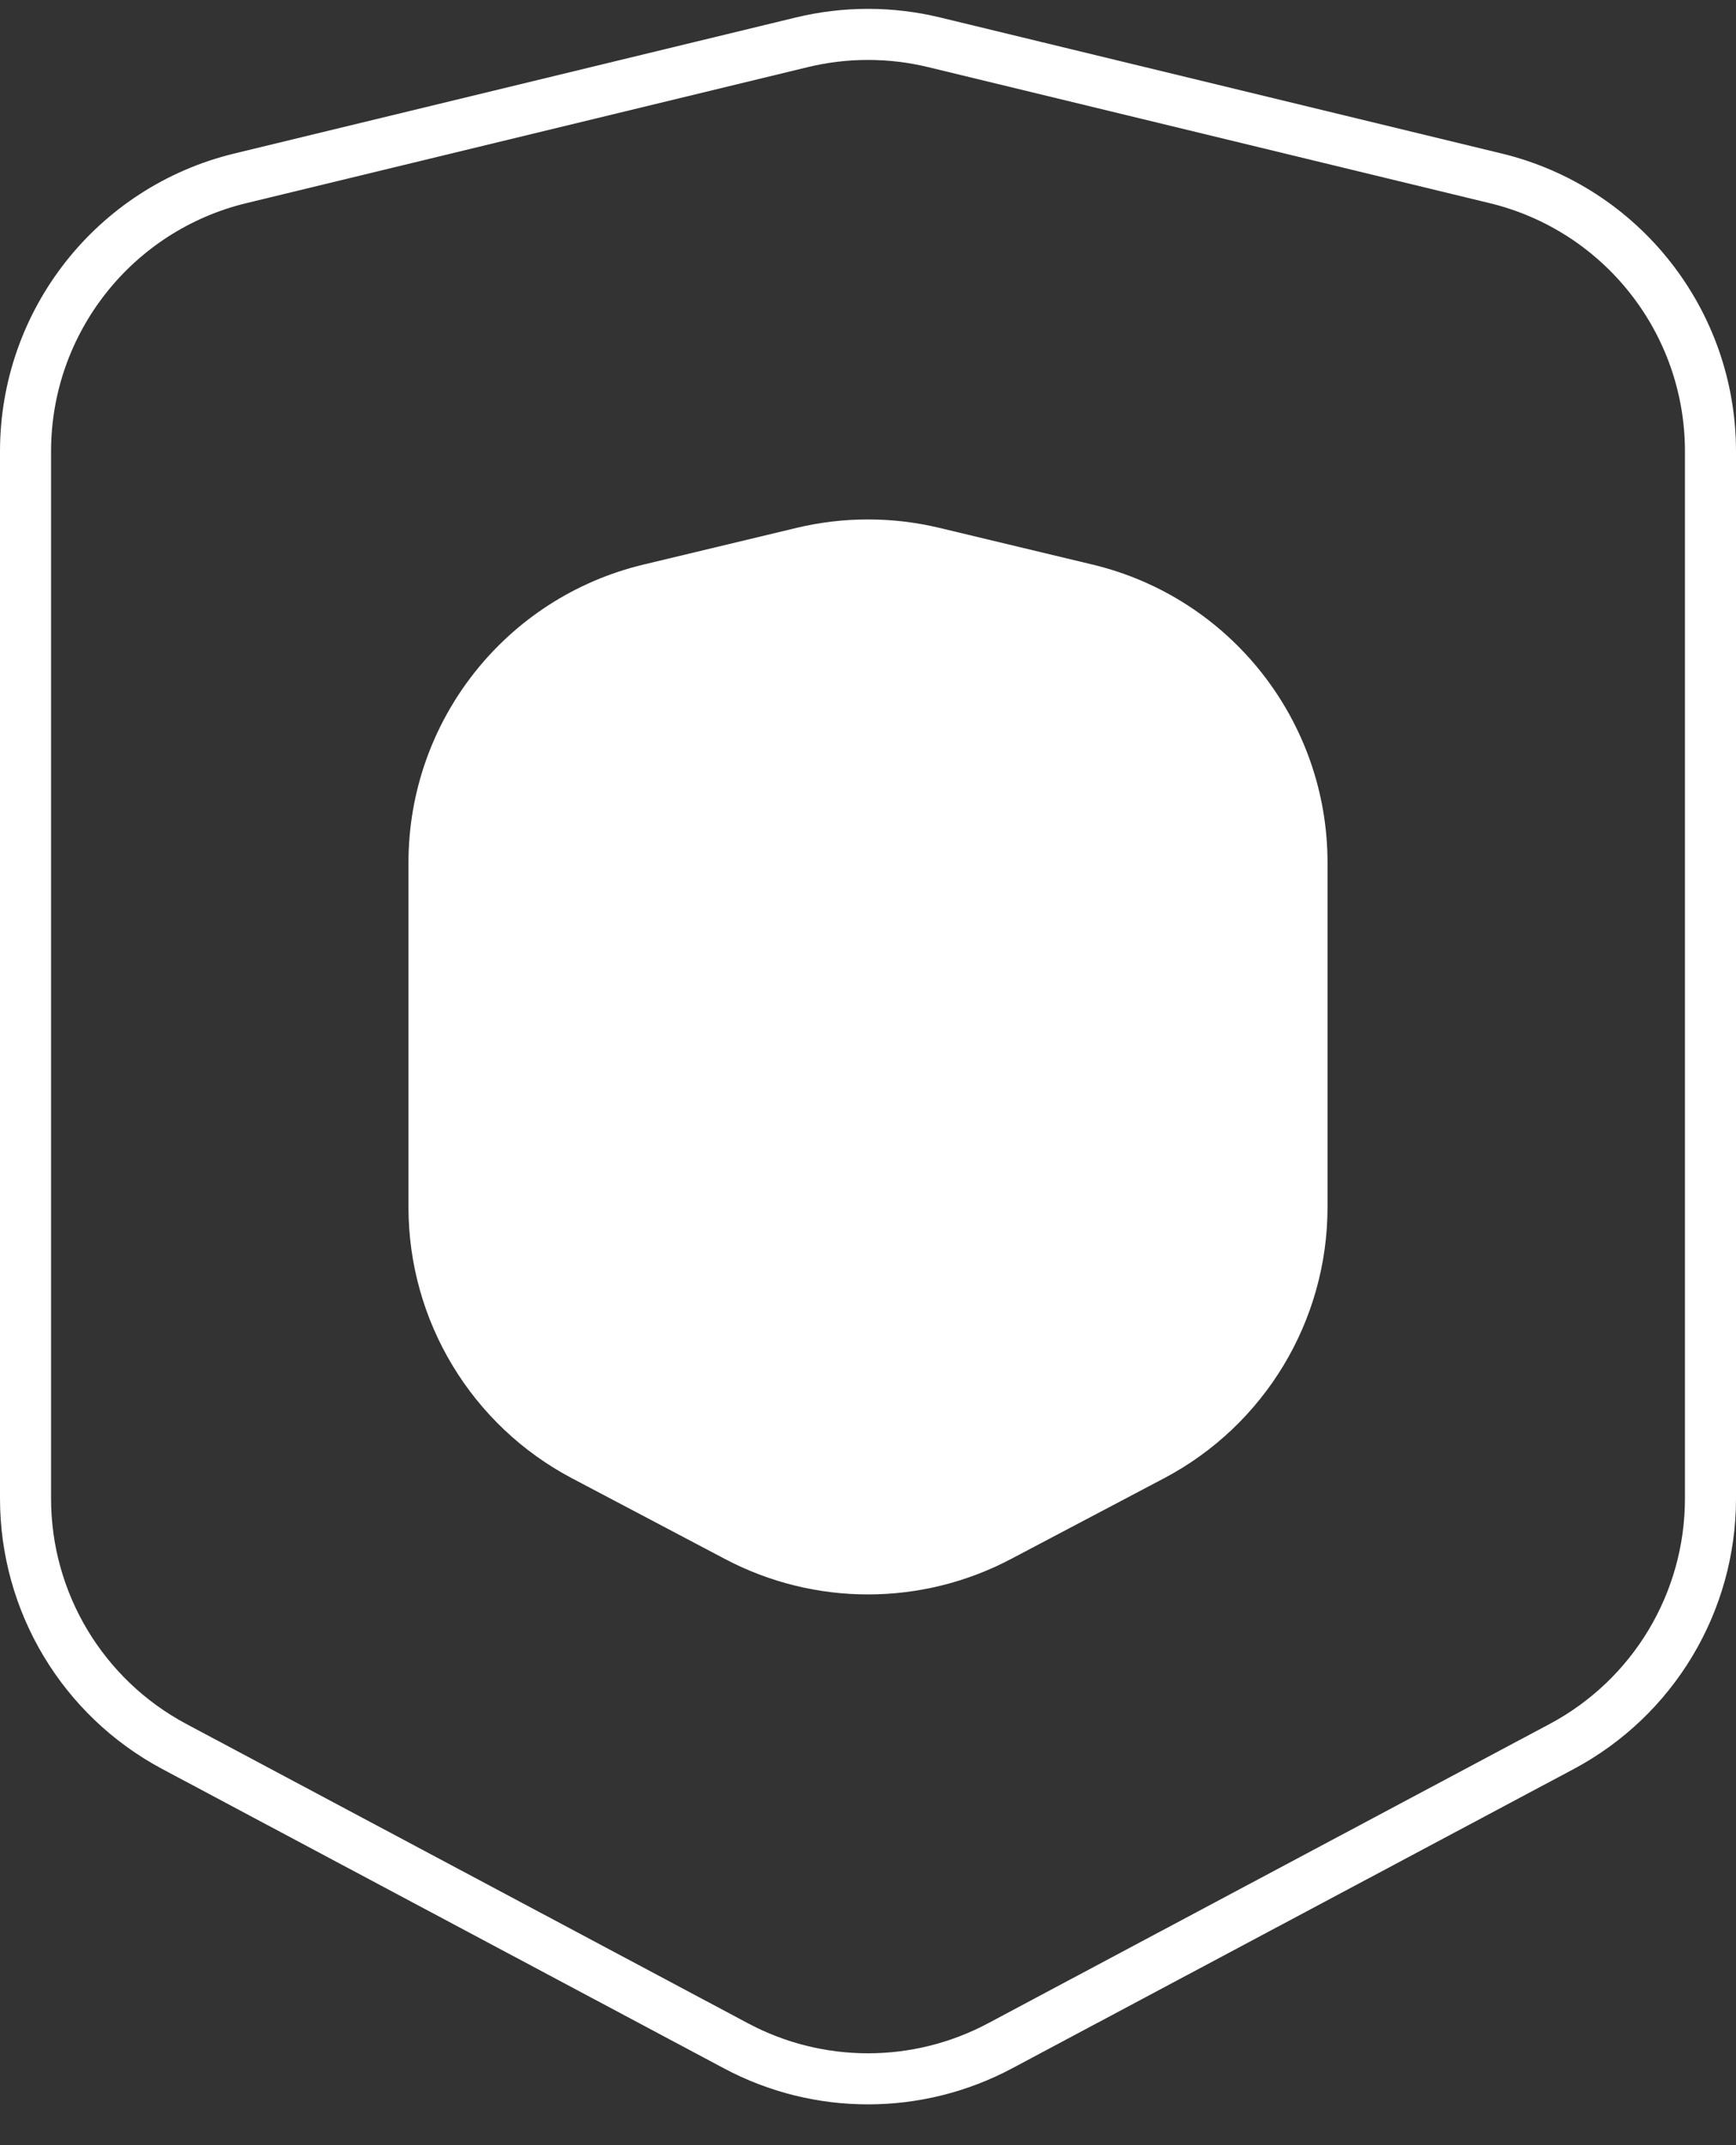
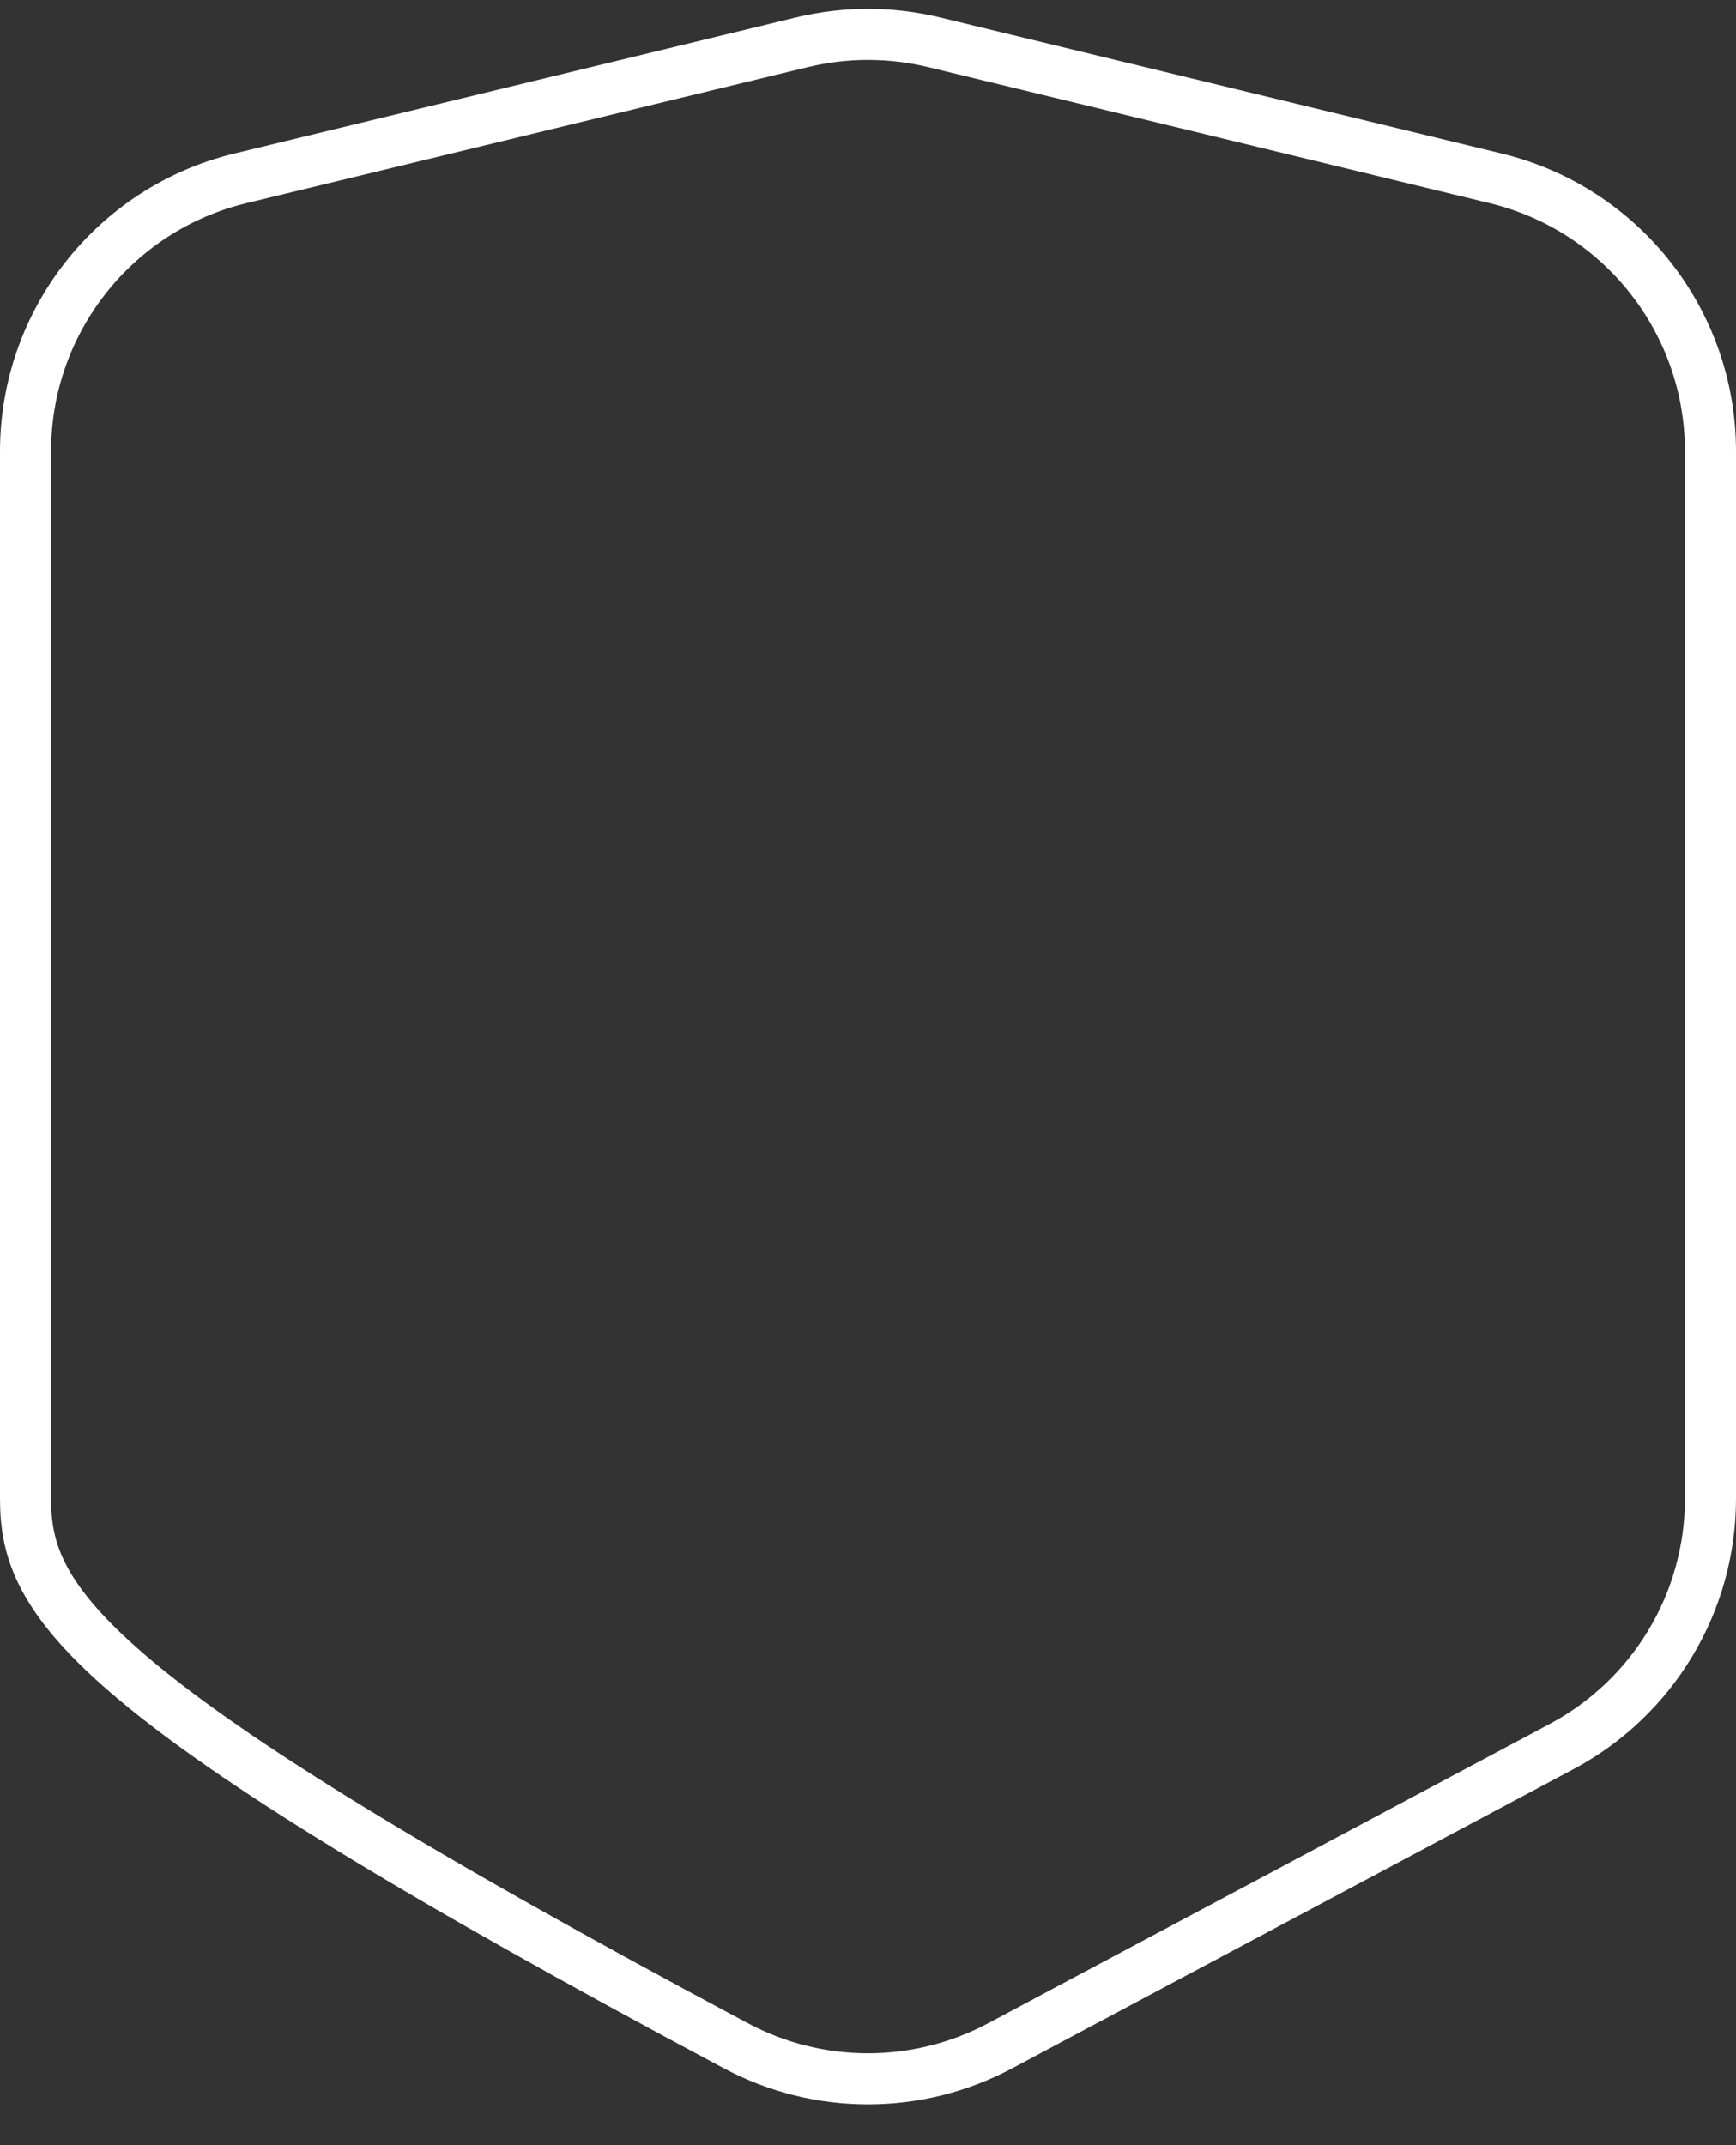
<svg xmlns="http://www.w3.org/2000/svg" width="34" height="42" viewBox="0 0 34 42" fill="none">
  <rect x="0" y="0" width="34" height="42" fill="#333333" stroke="none" />
-   <path d="M0.5 8.838C0.5 6.299 2.238 4.09 4.705 3.492L15.705 0.828C16.556 0.622 17.444 0.622 18.295 0.828L29.295 3.492C31.762 4.09 33.5 6.299 33.5 8.838V29.34C33.5 31.372 32.38 33.238 30.587 34.194L19.587 40.055C17.97 40.917 16.03 40.917 14.414 40.055L3.413 34.194C1.62 33.238 0.5 31.372 0.5 29.34V8.838Z" stroke="white" />
-   <path d="M8 16.889C8 14.114 9.903 11.701 12.602 11.054L15.602 10.335C16.521 10.115 17.479 10.115 18.398 10.335L21.398 11.054C24.097 11.701 26 14.114 26 16.889V23.636C26 25.862 24.767 27.905 22.798 28.943L19.798 30.525C18.047 31.448 15.953 31.448 14.202 30.525L11.202 28.943C9.233 27.905 8 25.862 8 23.635V16.889Z" fill="white" />
+   <path d="M0.5 8.838C0.5 6.299 2.238 4.09 4.705 3.492L15.705 0.828C16.556 0.622 17.444 0.622 18.295 0.828L29.295 3.492C31.762 4.09 33.5 6.299 33.5 8.838V29.34C33.5 31.372 32.38 33.238 30.587 34.194L19.587 40.055C17.97 40.917 16.03 40.917 14.414 40.055C1.62 33.238 0.5 31.372 0.5 29.34V8.838Z" stroke="white" />
</svg>